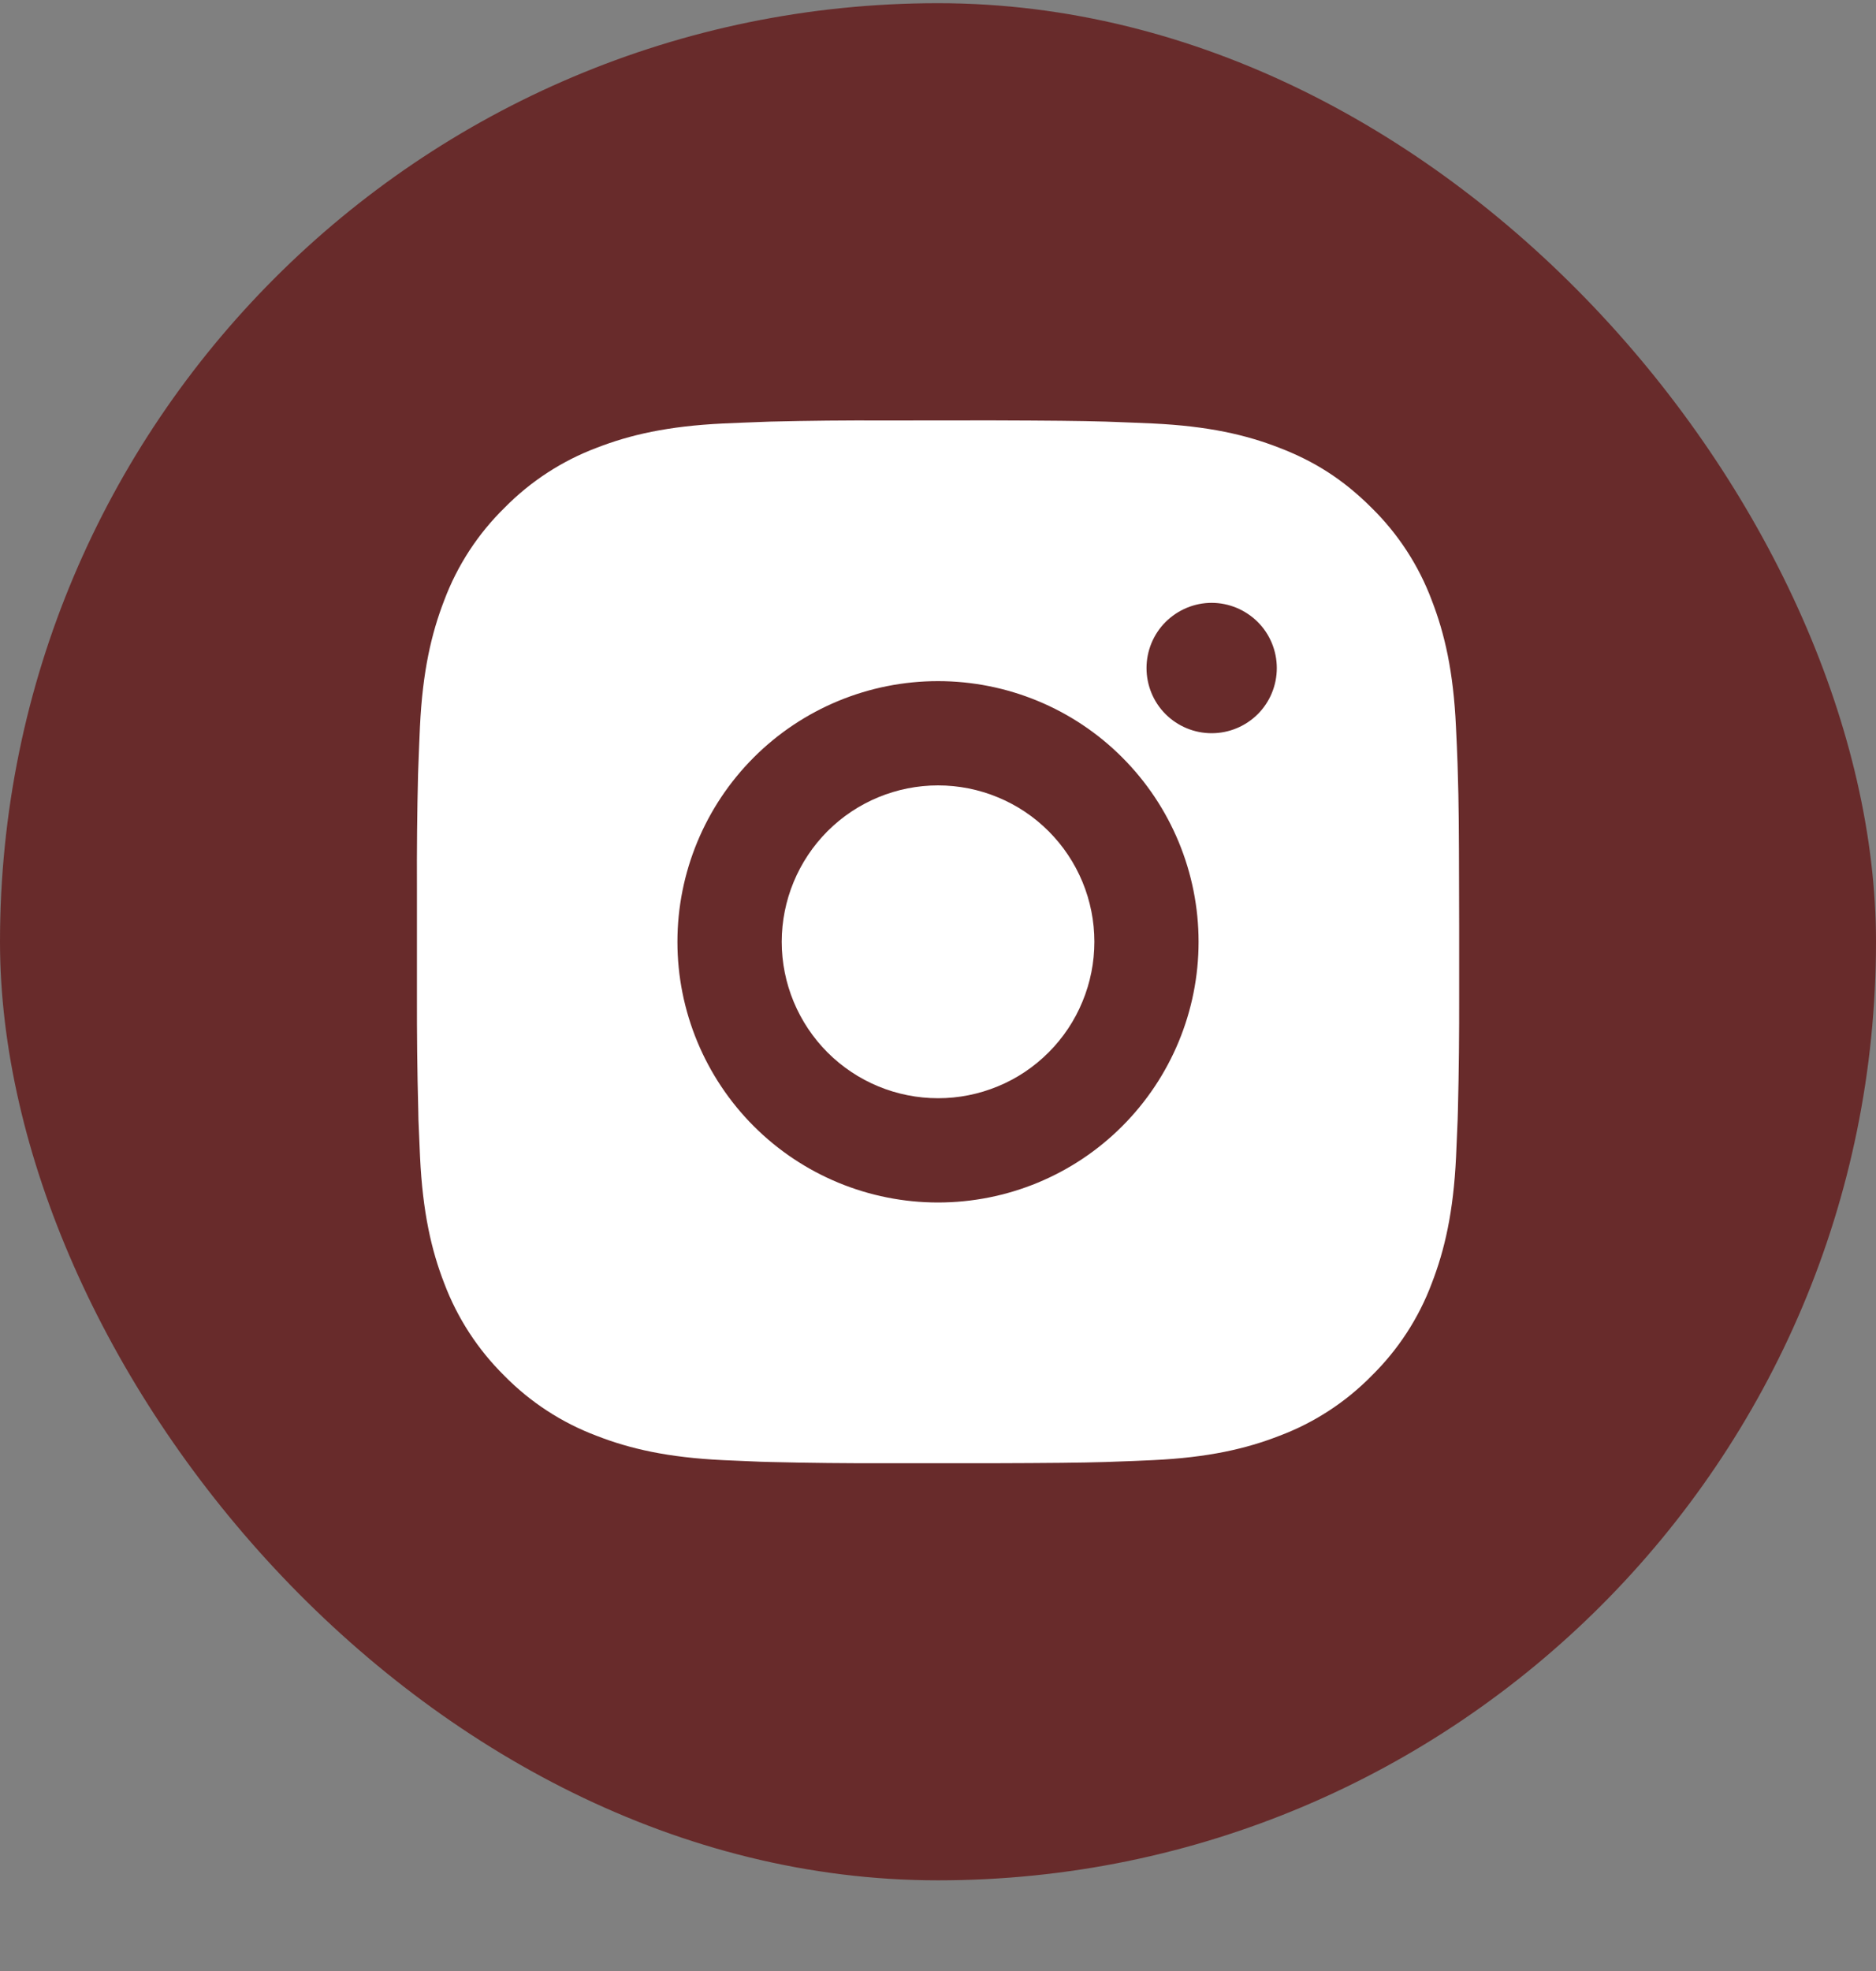
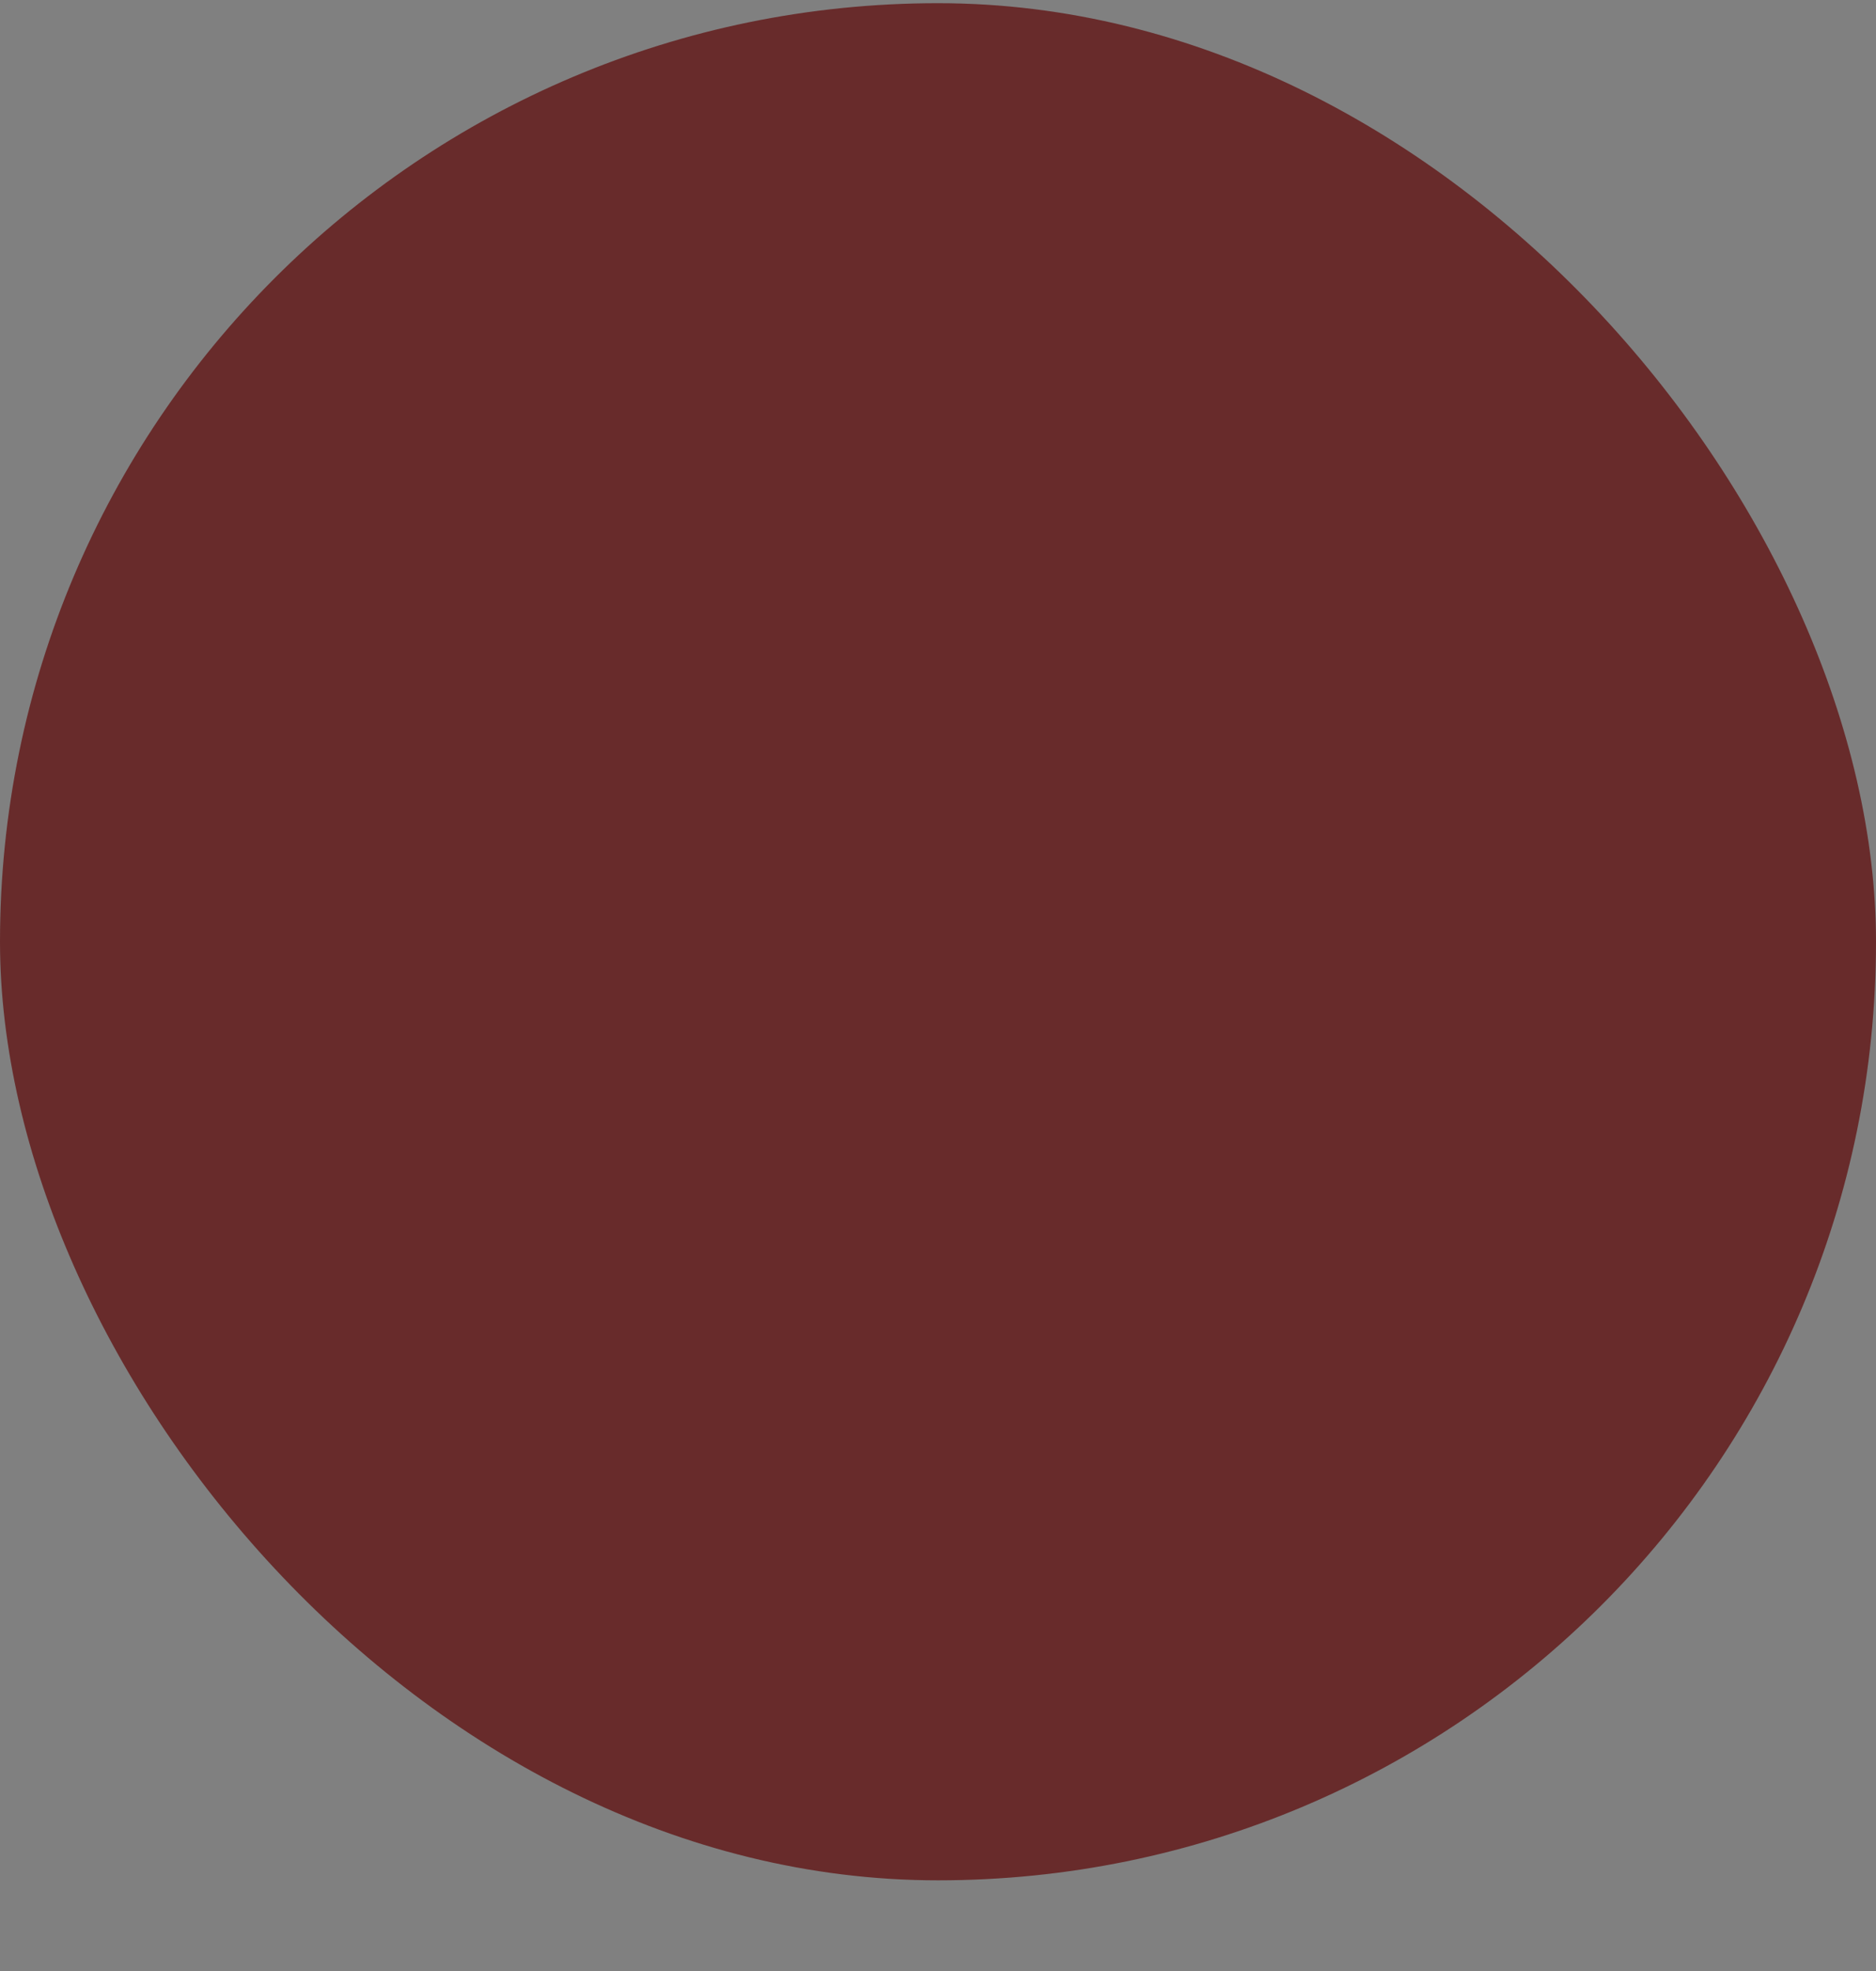
<svg xmlns="http://www.w3.org/2000/svg" width="20" height="21" viewBox="0 0 20 21" fill="none">
  <rect x="0" y="0" width="20" height="21" fill="#808080" stroke="none" />
  <rect y="0.034" width="20" height="20" rx="10" fill="#682B2B" />
-   <path d="M10.571 4.479C11.196 4.481 11.514 4.484 11.787 4.492L11.895 4.496C12.02 4.5 12.142 4.506 12.291 4.512C12.882 4.54 13.285 4.633 13.639 4.771C14.006 4.912 14.315 5.103 14.623 5.411C14.906 5.689 15.125 6.025 15.264 6.396C15.401 6.75 15.495 7.153 15.522 7.745C15.529 7.892 15.535 8.015 15.539 8.14L15.542 8.248C15.551 8.521 15.554 8.838 15.555 9.463L15.556 9.878V10.606C15.557 11.011 15.553 11.416 15.543 11.821L15.54 11.929C15.535 12.054 15.53 12.177 15.523 12.325C15.495 12.916 15.401 13.319 15.264 13.673C15.125 14.044 14.906 14.38 14.623 14.658C14.346 14.94 14.01 15.159 13.639 15.298C13.285 15.436 12.882 15.529 12.291 15.557C12.159 15.563 12.027 15.569 11.895 15.573L11.787 15.577C11.514 15.585 11.196 15.588 10.571 15.59L10.157 15.59H9.43C9.024 15.591 8.619 15.587 8.214 15.577L8.106 15.574C7.974 15.569 7.842 15.563 7.71 15.557C7.119 15.529 6.716 15.436 6.361 15.298C5.991 15.159 5.655 14.941 5.377 14.658C5.095 14.38 4.876 14.044 4.736 13.673C4.599 13.32 4.506 12.916 4.478 12.325C4.472 12.193 4.466 12.061 4.461 11.929L4.459 11.821C4.448 11.416 4.444 11.011 4.445 10.606V9.463C4.443 9.058 4.447 8.653 4.457 8.248L4.461 8.14C4.465 8.015 4.471 7.892 4.477 7.745C4.505 7.153 4.599 6.75 4.736 6.396C4.875 6.025 5.095 5.688 5.378 5.411C5.655 5.129 5.991 4.91 6.361 4.771C6.716 4.633 7.119 4.54 7.71 4.512C7.858 4.506 7.981 4.5 8.106 4.496L8.214 4.492C8.619 4.482 9.024 4.478 9.429 4.48L10.571 4.479ZM10 7.257C9.264 7.257 8.557 7.549 8.036 8.07C7.515 8.591 7.222 9.298 7.222 10.035C7.222 10.771 7.515 11.478 8.036 11.999C8.557 12.52 9.264 12.812 10 12.812C10.737 12.812 11.444 12.52 11.964 11.999C12.485 11.478 12.778 10.771 12.778 10.035C12.778 9.298 12.485 8.591 11.964 8.07C11.444 7.549 10.737 7.257 10 7.257ZM10 8.368C10.219 8.368 10.436 8.411 10.638 8.495C10.84 8.578 11.024 8.701 11.179 8.856C11.334 9.011 11.456 9.194 11.54 9.396C11.624 9.599 11.667 9.815 11.667 10.034C11.667 10.253 11.624 10.47 11.54 10.672C11.457 10.874 11.334 11.058 11.179 11.213C11.024 11.368 10.841 11.491 10.639 11.574C10.436 11.658 10.22 11.701 10.001 11.701C9.559 11.701 9.135 11.526 8.822 11.213C8.51 10.9 8.334 10.477 8.334 10.035C8.334 9.593 8.51 9.169 8.822 8.856C9.135 8.543 9.559 8.368 10.001 8.368M12.917 6.423C12.733 6.423 12.557 6.497 12.426 6.627C12.296 6.757 12.223 6.934 12.223 7.118C12.223 7.302 12.296 7.479 12.426 7.609C12.557 7.739 12.733 7.812 12.917 7.812C13.102 7.812 13.278 7.739 13.409 7.609C13.539 7.479 13.612 7.302 13.612 7.118C13.612 6.934 13.539 6.757 13.409 6.627C13.278 6.497 13.102 6.423 12.917 6.423Z" fill="white" />
</svg>